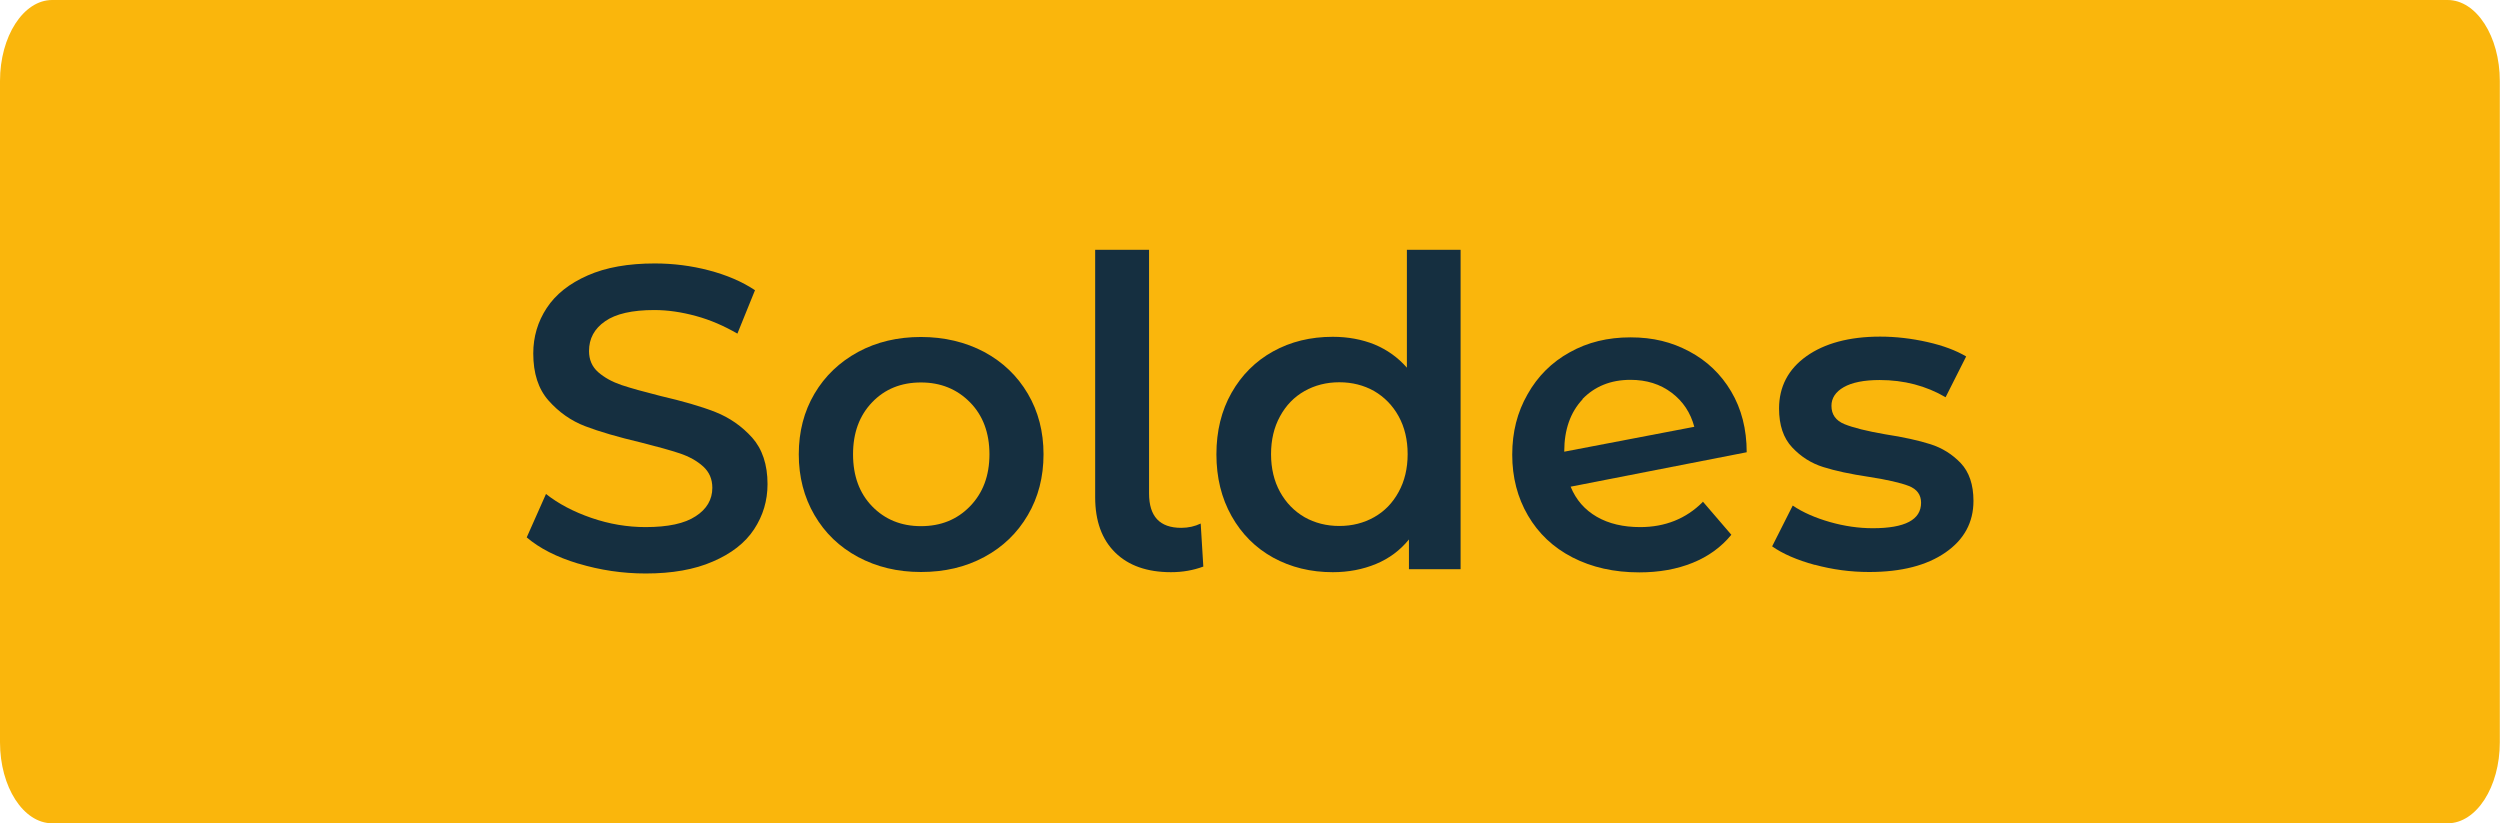
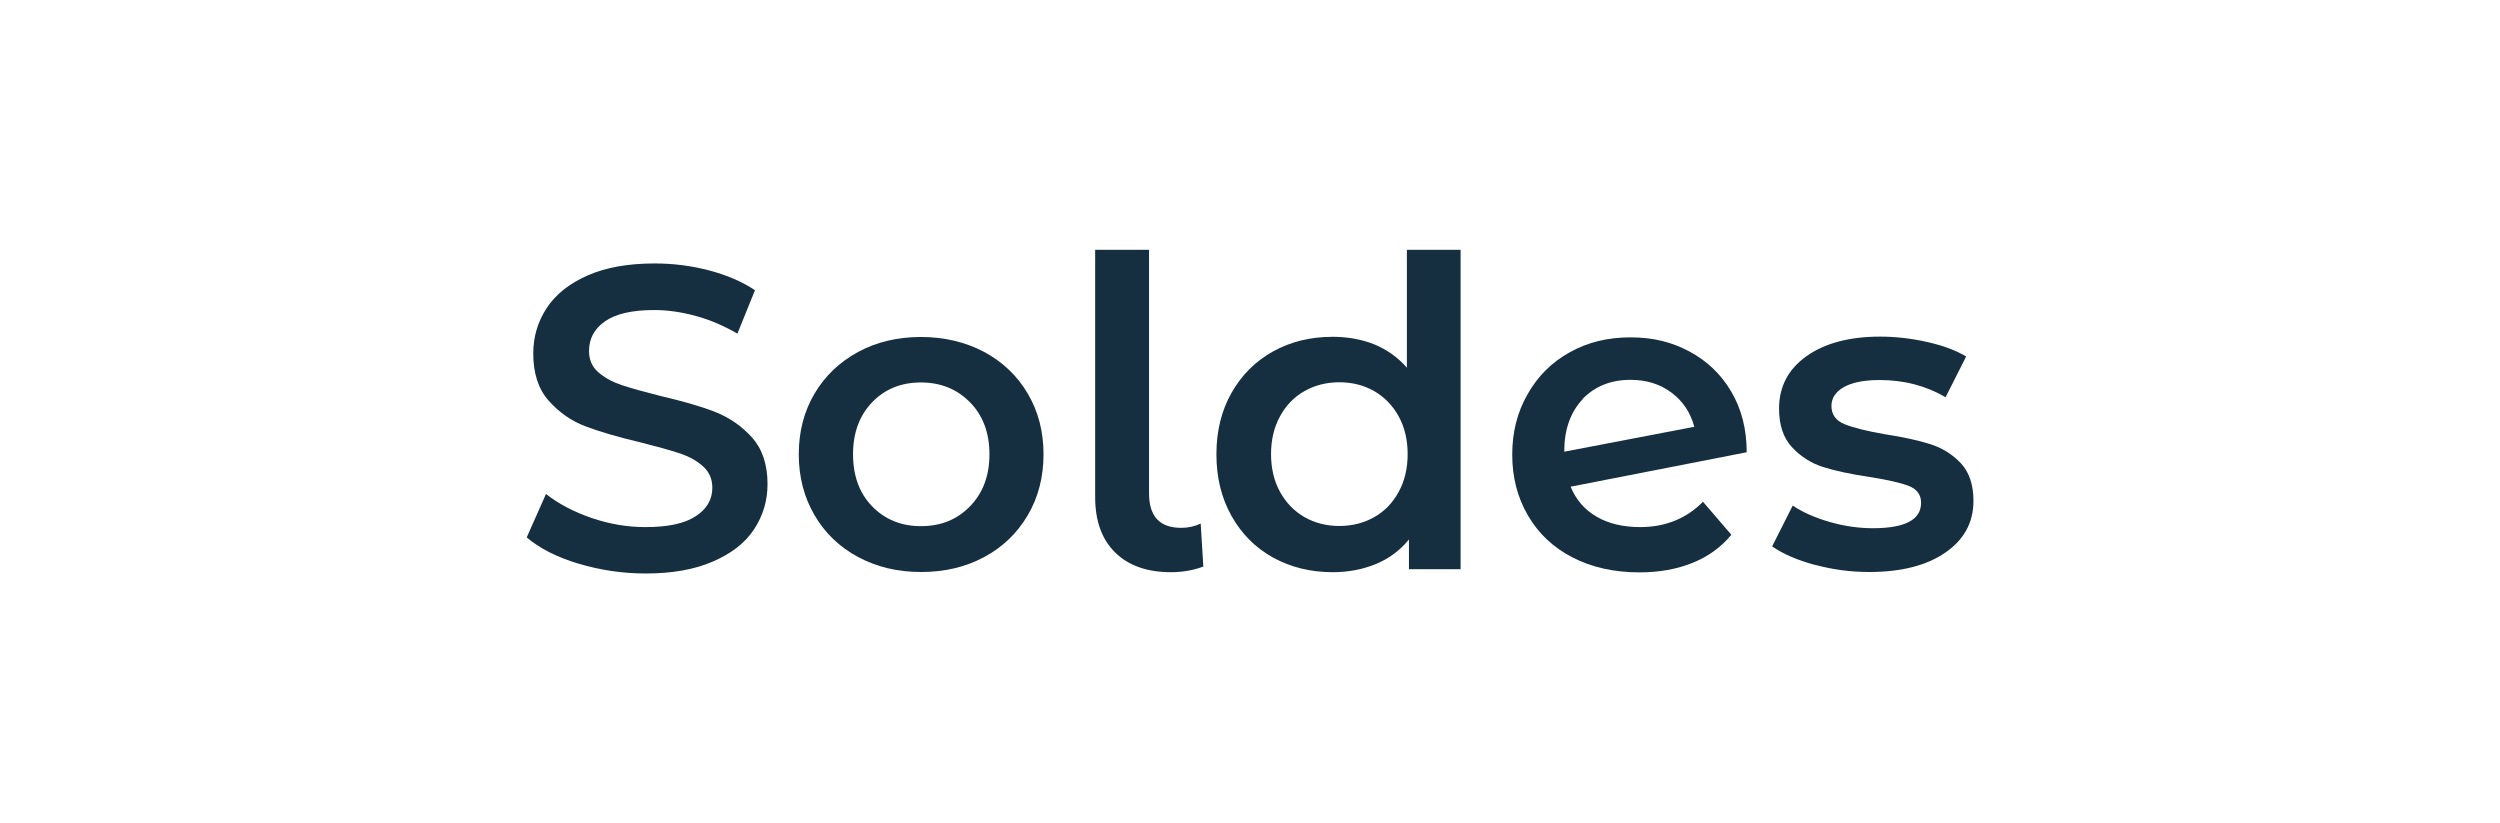
<svg xmlns="http://www.w3.org/2000/svg" id="Calque_1" data-name="Calque 1" viewBox="0 0 133.61 44">
  <defs>
    <style>
      .cls-1 {
        fill: #fab60c;
      }

      .cls-2 {
        fill: #152f40;
      }
    </style>
  </defs>
-   <path class="cls-1" d="m2.79,0h128.02c1.54,0,2.79,1.94,2.79,4.33v35.34c0,2.39-1.25,4.33-2.79,4.33H2.79c-1.54,0-2.79-1.94-2.79-4.33V4.33C0,1.94,1.25,0,2.79,0Z" />
  <g>
    <path class="cls-2" d="m30.9,30.12c-1.16-.35-2.07-.82-2.75-1.4l1.03-2.32c.66.52,1.47.95,2.43,1.28s1.92.49,2.89.49c1.2,0,2.09-.19,2.68-.58.59-.38.89-.89.89-1.52,0-.46-.16-.84-.49-1.14-.33-.3-.75-.53-1.25-.7-.51-.17-1.2-.36-2.07-.58-1.23-.29-2.22-.58-2.98-.87-.76-.29-1.41-.75-1.96-1.37s-.82-1.46-.82-2.52c0-.89.24-1.7.72-2.43s1.21-1.31,2.19-1.74c.97-.43,2.17-.64,3.58-.64.98,0,1.95.12,2.9.37.95.25,1.77.6,2.46,1.06l-.94,2.32c-.71-.41-1.44-.73-2.21-.94-.77-.21-1.51-.32-2.23-.32-1.18,0-2.06.2-2.63.6-.58.4-.86.93-.86,1.59,0,.46.16.84.49,1.13.33.29.75.52,1.25.69.51.17,1.2.36,2.07.58,1.2.28,2.18.56,2.94.86s1.42.76,1.97,1.37c.54.61.82,1.44.82,2.48,0,.89-.24,1.69-.72,2.42s-1.22,1.3-2.2,1.72c-.98.43-2.18.64-3.59.64-1.24,0-2.44-.18-3.6-.53h-.01Z" />
    <path class="cls-2" d="m45.86,29.77c-1-.54-1.77-1.28-2.33-2.24-.56-.96-.84-2.04-.84-3.25s.28-2.29.84-3.24,1.34-1.69,2.33-2.23c1-.54,2.12-.8,3.36-.8s2.38.27,3.38.8c1,.54,1.77,1.28,2.33,2.23.56.95.84,2.03.84,3.24s-.28,2.3-.84,3.25c-.56.96-1.34,1.71-2.33,2.24-1,.54-2.12.8-3.38.8s-2.36-.27-3.36-.8Zm5.98-2.71c.69-.71,1.04-1.63,1.04-2.78s-.35-2.08-1.04-2.78-1.56-1.06-2.62-1.06-1.93.35-2.61,1.06-1.02,1.63-1.02,2.78.34,2.08,1.02,2.78,1.55,1.06,2.61,1.06,1.93-.35,2.62-1.06Z" />
    <path class="cls-2" d="m59.6,29.53c-.71-.7-1.07-1.68-1.07-2.96v-13.22h2.88v13.02c0,1.23.57,1.84,1.72,1.84.38,0,.73-.08,1.04-.23l.14,2.3c-.54.2-1.11.3-1.73.3-1.27,0-2.27-.35-2.98-1.05Z" />
    <path class="cls-2" d="m78.06,13.35v17.07h-2.76v-1.59c-.47.58-1.06,1.02-1.76,1.31-.7.29-1.47.44-2.31.44-1.18,0-2.24-.26-3.19-.78-.94-.52-1.68-1.26-2.22-2.22s-.81-2.06-.81-3.3.27-2.34.81-3.29c.54-.95,1.28-1.69,2.22-2.21.94-.52,2-.78,3.19-.78.81,0,1.56.14,2.23.41.67.28,1.25.69,1.73,1.24v-6.3h2.88-.01Zm-4.62,14.29c.55-.31.99-.76,1.31-1.35.32-.58.48-1.26.48-2.02s-.16-1.44-.48-2.02-.76-1.03-1.31-1.35c-.55-.31-1.17-.47-1.86-.47s-1.31.16-1.86.47-.99.76-1.31,1.35c-.32.58-.48,1.26-.48,2.02s.16,1.44.48,2.02.76,1.03,1.31,1.35c.55.31,1.17.47,1.86.47s1.31-.16,1.86-.47Z" />
    <path class="cls-2" d="m91.01,26.81l1.52,1.77c-.54.66-1.23,1.16-2.07,1.5s-1.79.51-2.85.51c-1.35,0-2.54-.27-3.57-.8s-1.82-1.28-2.38-2.24-.84-2.04-.84-3.25.27-2.27.82-3.23c.54-.96,1.29-1.71,2.25-2.24.96-.54,2.04-.8,3.25-.8s2.2.25,3.14.75,1.69,1.21,2.24,2.14c.55.93.83,2.01.83,3.25l-9.41,1.84c.29.71.76,1.24,1.4,1.61s1.42.55,2.32.55c1.33,0,2.45-.45,3.33-1.33l.02-.03Zm-6.43-5.47c-.65.69-.98,1.62-.98,2.78v.02l6.95-1.33c-.2-.75-.6-1.36-1.21-1.82s-1.34-.69-2.2-.69c-1.06,0-1.91.35-2.57,1.03h.01Z" />
    <path class="cls-2" d="m96.99,30.19c-.95-.26-1.71-.59-2.28-.99l1.1-2.18c.55.37,1.22.66,1.99.88s1.54.33,2.29.33c1.72,0,2.58-.45,2.58-1.36,0-.43-.22-.73-.66-.9s-1.14-.33-2.1-.48c-1.01-.15-1.84-.33-2.47-.53-.64-.2-1.19-.55-1.66-1.05s-.7-1.19-.7-2.08c0-1.16.49-2.1,1.46-2.79s2.29-1.05,3.94-1.05c.84,0,1.69.1,2.53.29s1.53.45,2.07.77l-1.1,2.18c-1.04-.61-2.22-.92-3.52-.92-.84,0-1.48.13-1.92.38s-.66.59-.66,1c0,.46.23.79.7.98.47.19,1.19.37,2.17.54.98.15,1.79.33,2.42.53s1.17.54,1.62,1.01c.45.48.68,1.15.68,2.02,0,1.15-.5,2.07-1.5,2.76s-2.35,1.04-4.07,1.04c-1,0-1.97-.13-2.92-.39h.01Z" />
  </g>
</svg>